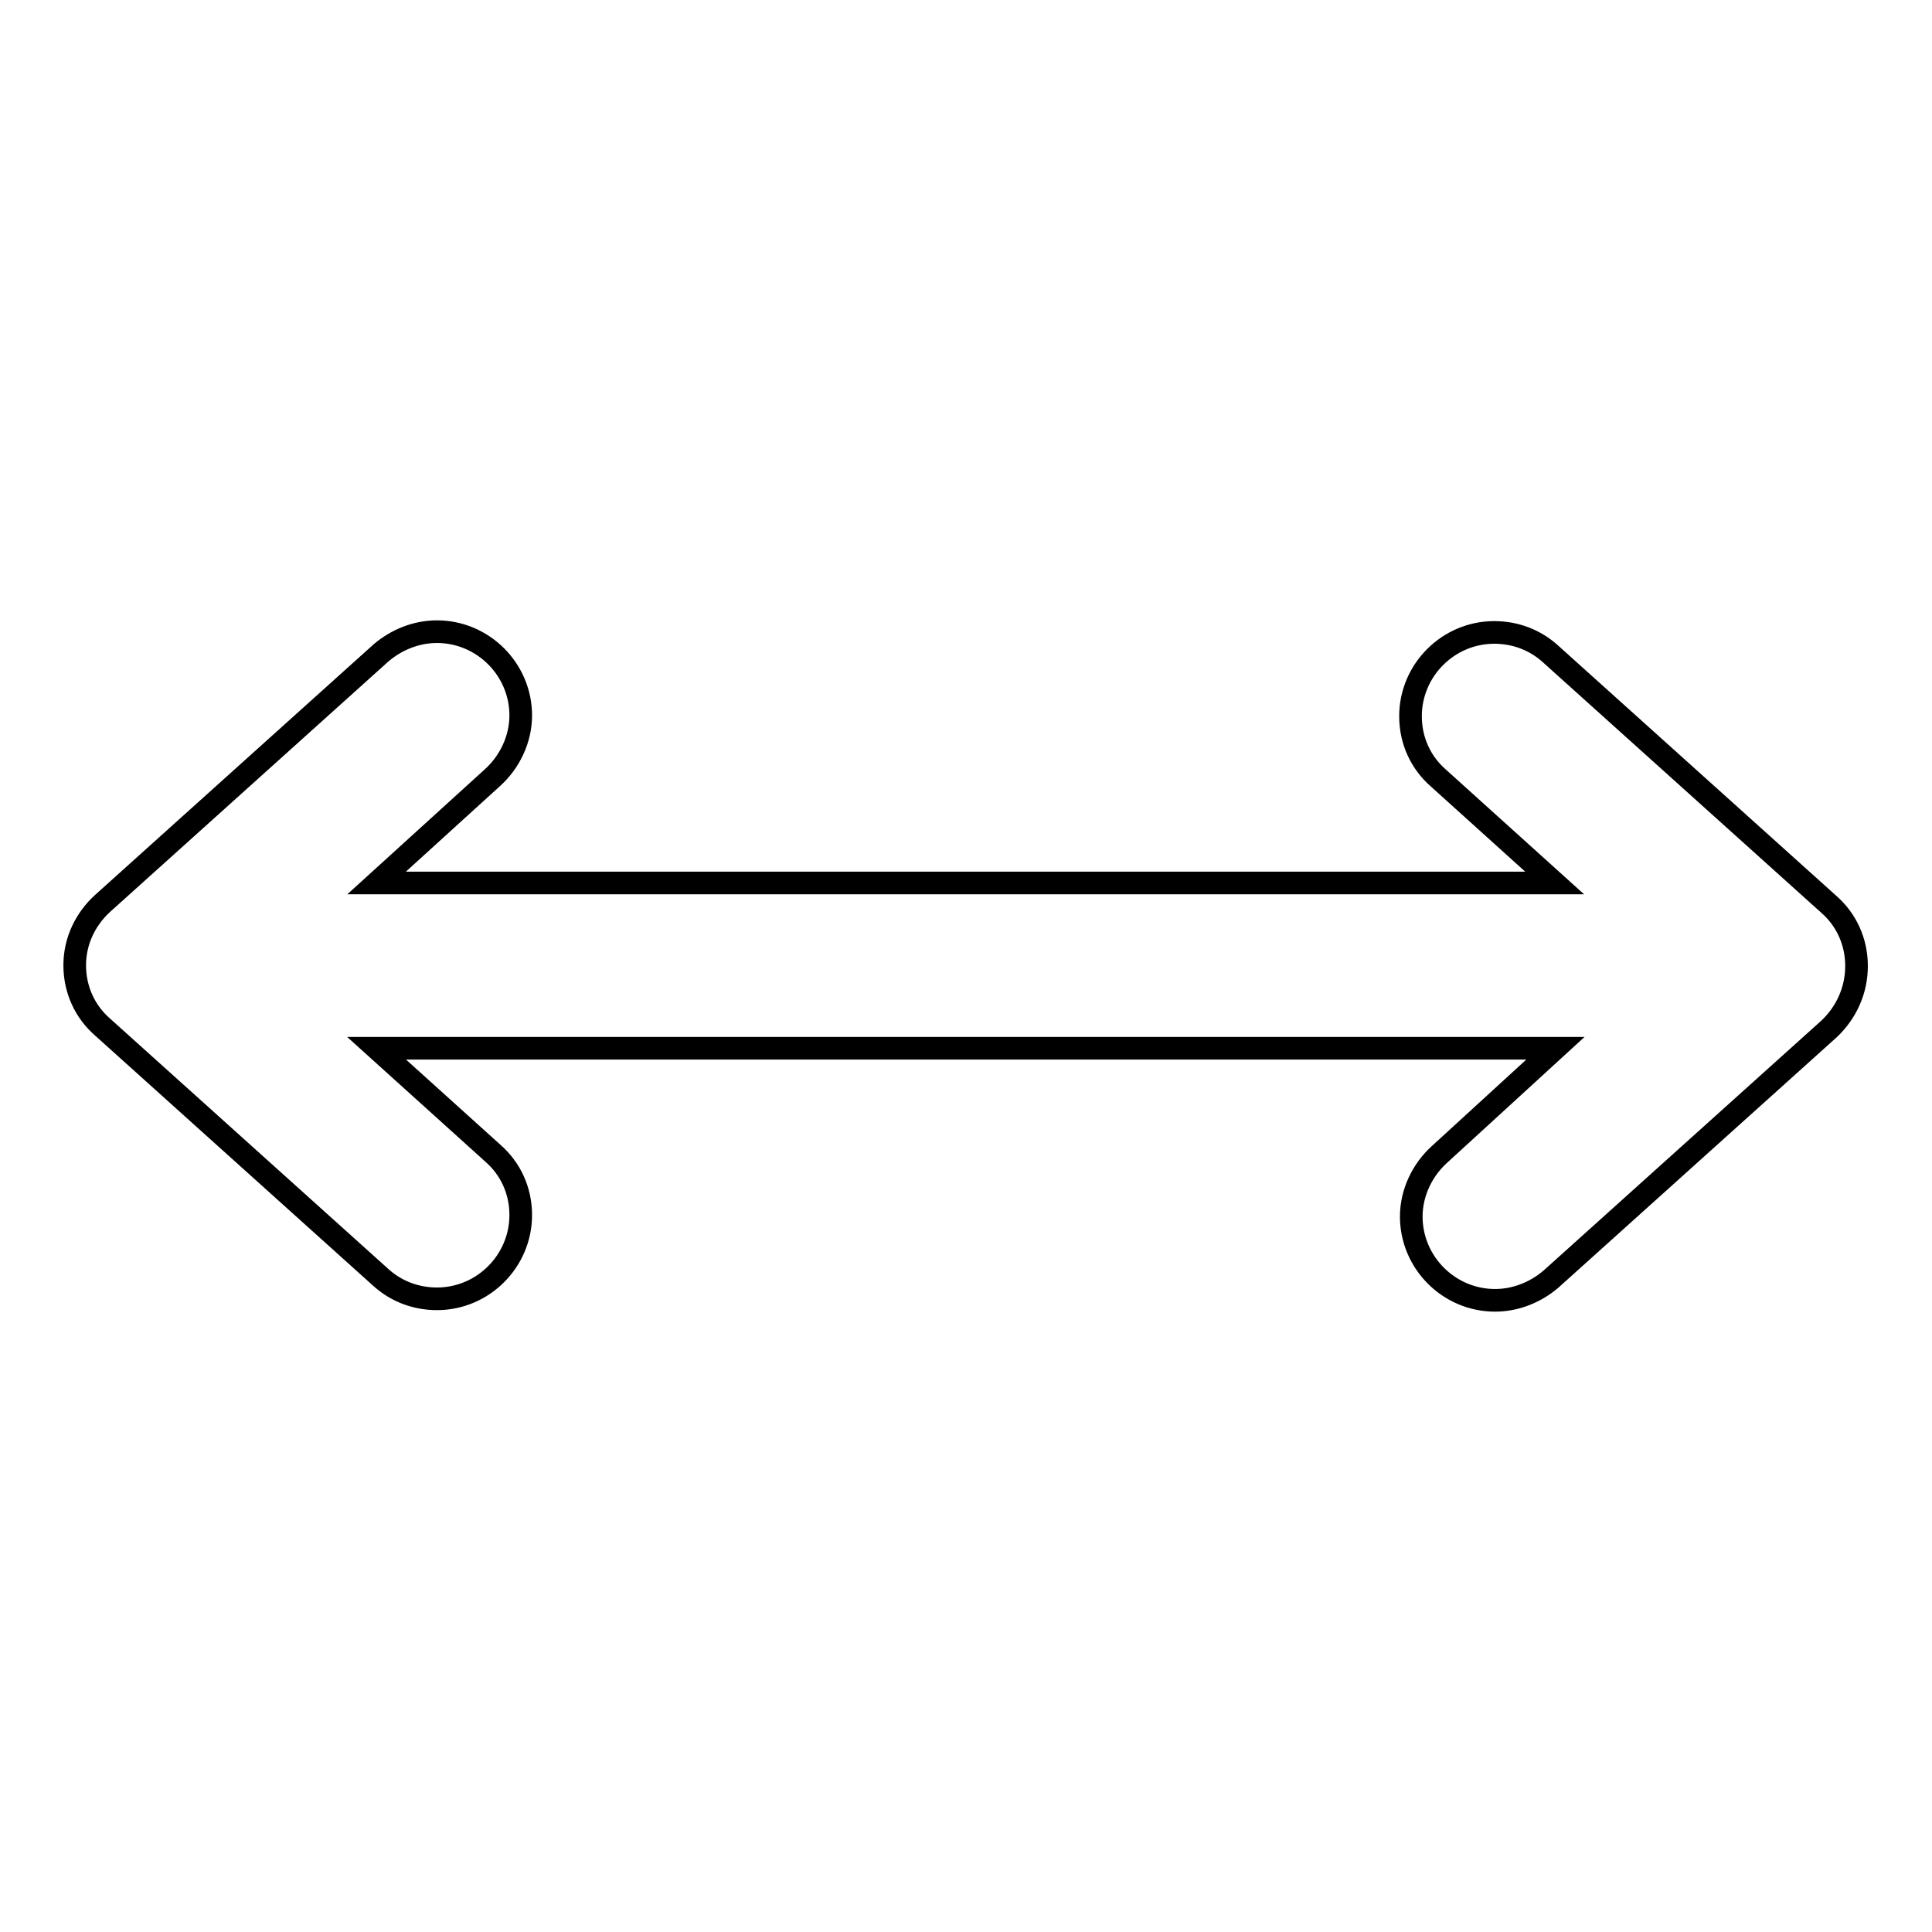
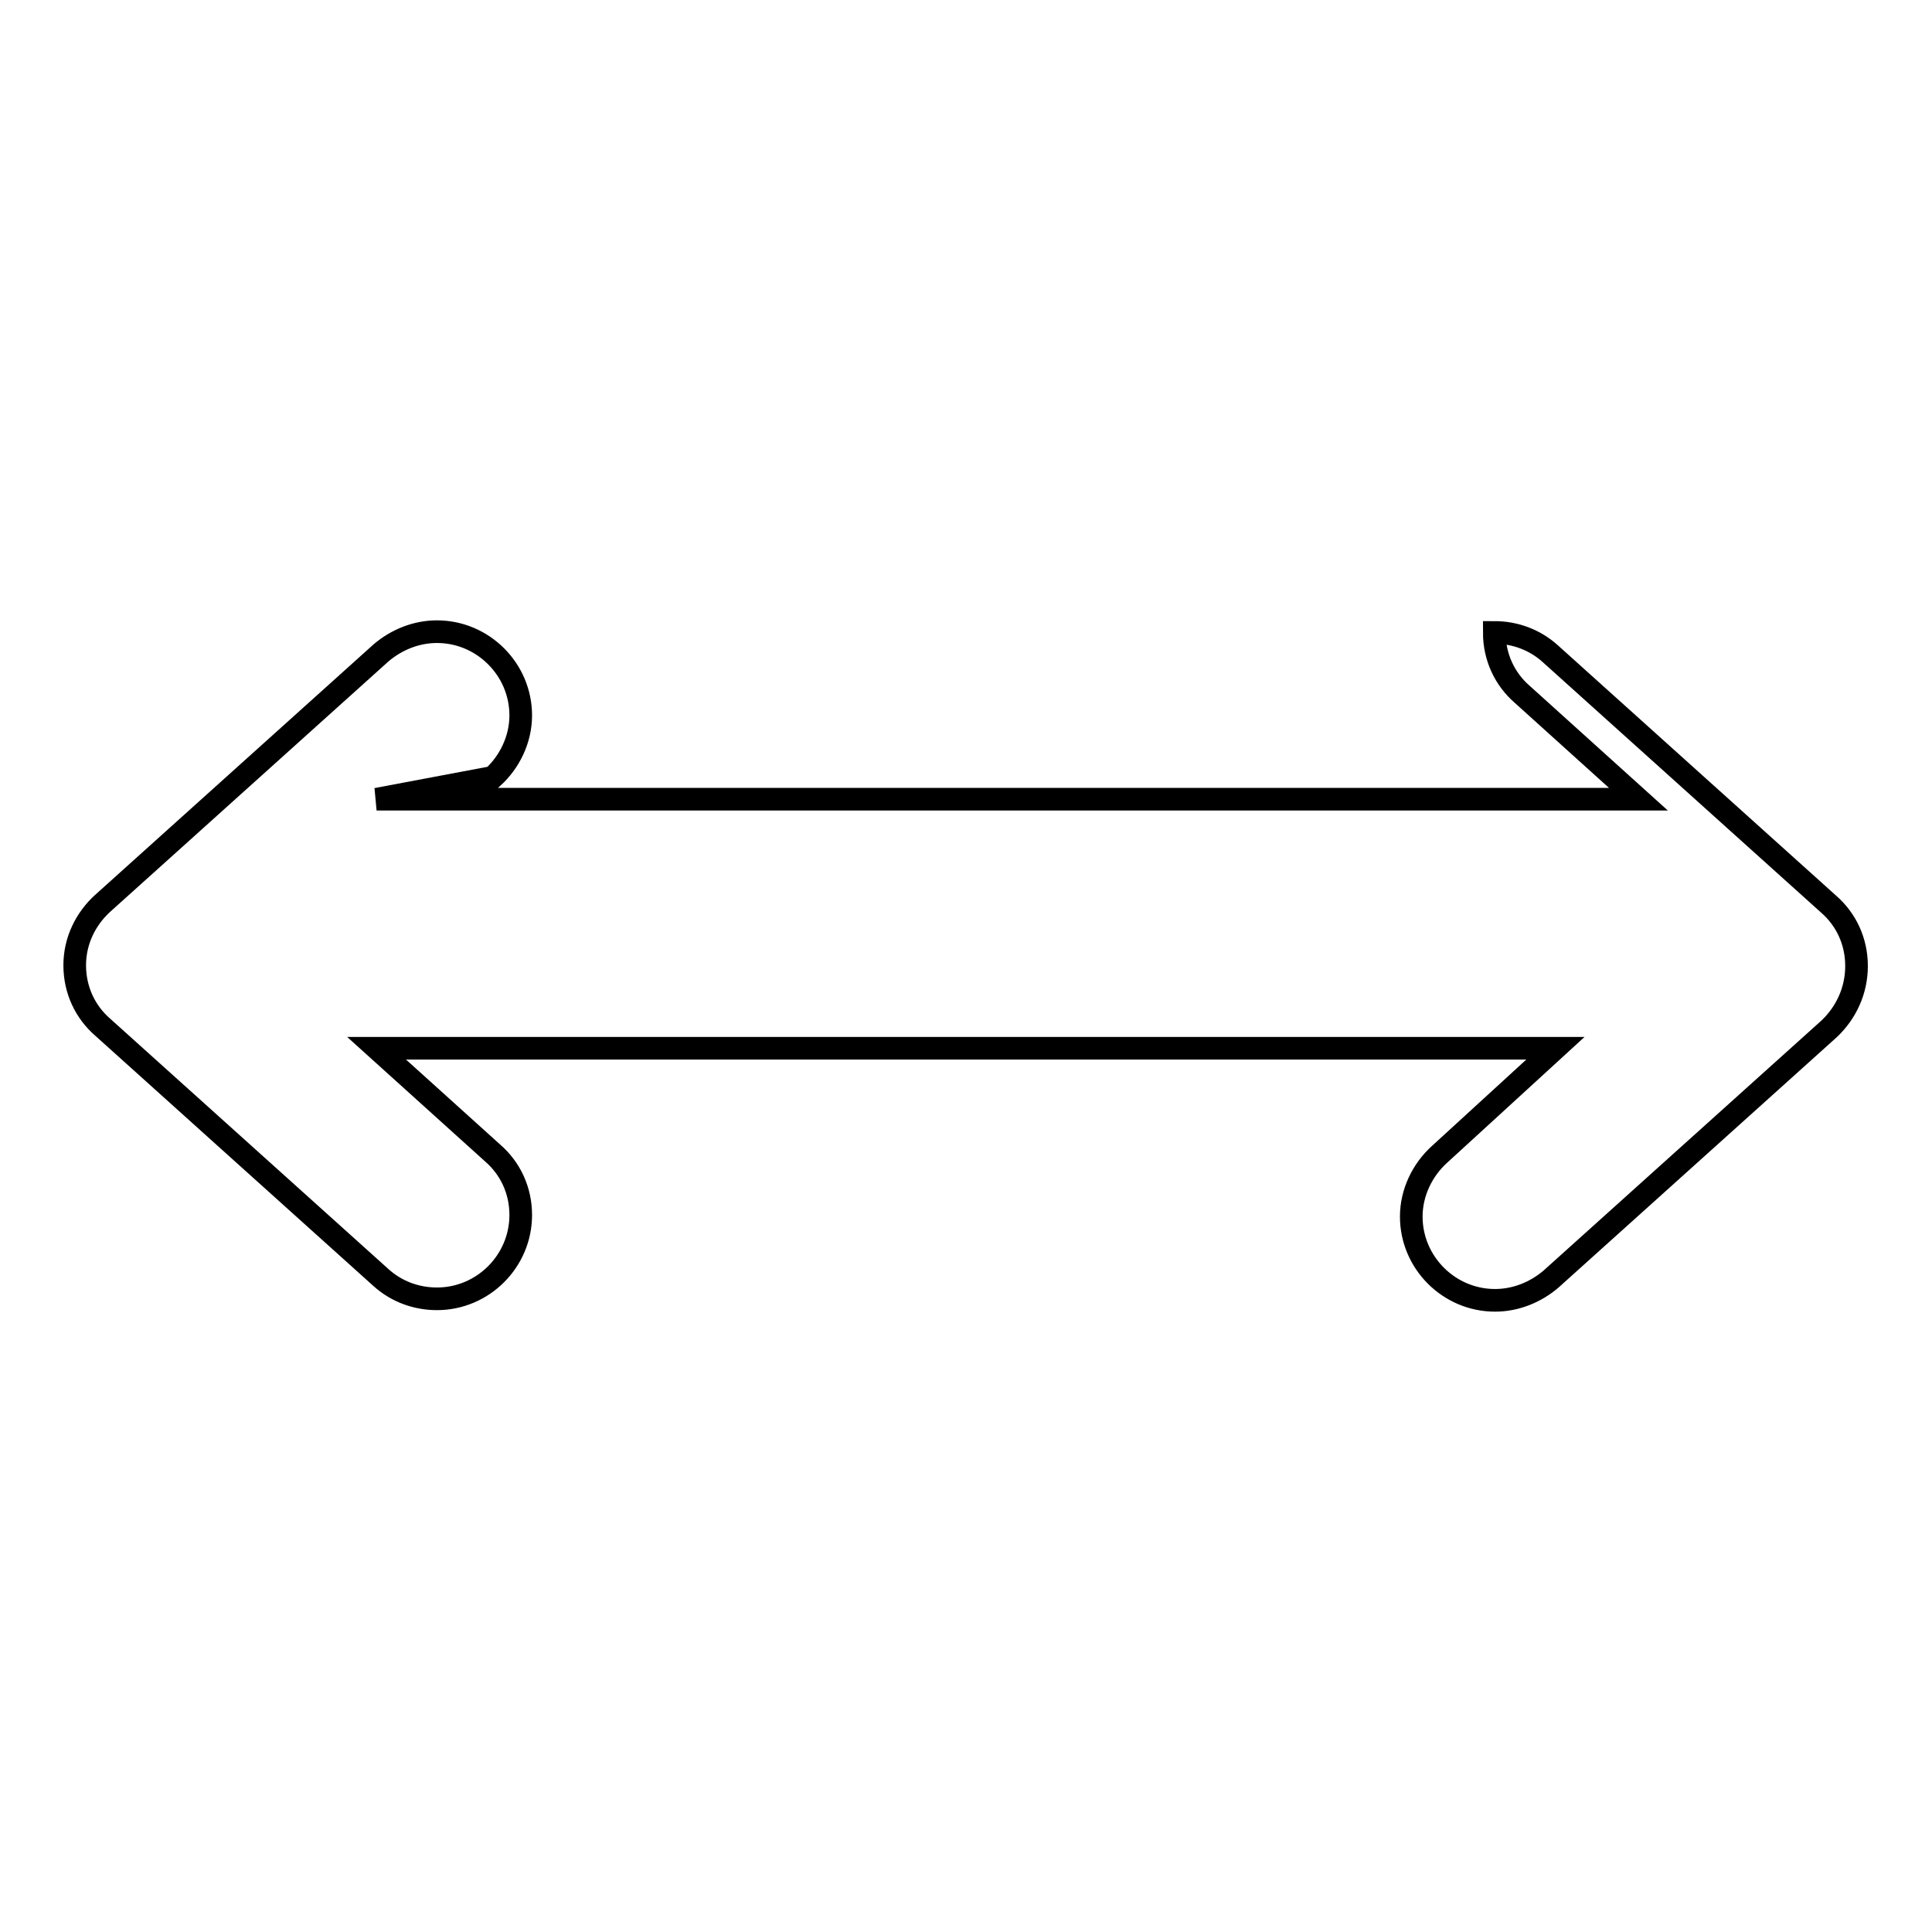
<svg xmlns="http://www.w3.org/2000/svg" version="1.1" x="0px" y="0px" viewBox="0 0 256 256" enable-background="new 0 0 256 256" xml:space="preserve">
  <g>
    <g>
-       <path stroke-width="3" fill-opacity="0" stroke="#000000" d="M246,128c0-3.3-1.4-6.2-3.7-8.2l0,0l-36.9-33.2l0,0c-2-1.8-4.6-2.8-7.4-2.8c-6.1,0-11.1,5-11.1,11.1c0,3.3,1.4,6.2,3.7,8.2l0,0l15.4,13.9H49.9L65.3,103l0,0c2.2-2,3.7-5,3.7-8.2c0-6.1-5-11.1-11.1-11.1c-2.8,0-5.4,1.1-7.4,2.8l0,0l-36.9,33.2l0,0c-2.2,2-3.7,4.9-3.7,8.2c0,3.3,1.4,6.2,3.7,8.2l0,0l36.9,33.2l0,0c2,1.8,4.6,2.8,7.4,2.8c6.1,0,11.1-5,11.1-11.1c0-3.3-1.4-6.2-3.7-8.2l0,0l-15.4-13.9h156.2L190.7,153l0,0c-2.2,2-3.7,5-3.7,8.2c0,6.1,5,11.1,11.1,11.1c2.8,0,5.4-1.1,7.4-2.8l0,0l36.9-33.2l0,0C244.6,134.2,246,131.3,246,128z" />
+       <path stroke-width="3" fill-opacity="0" stroke="#000000" d="M246,128c0-3.3-1.4-6.2-3.7-8.2l0,0l-36.9-33.2l0,0c-2-1.8-4.6-2.8-7.4-2.8c0,3.3,1.4,6.2,3.7,8.2l0,0l15.4,13.9H49.9L65.3,103l0,0c2.2-2,3.7-5,3.7-8.2c0-6.1-5-11.1-11.1-11.1c-2.8,0-5.4,1.1-7.4,2.8l0,0l-36.9,33.2l0,0c-2.2,2-3.7,4.9-3.7,8.2c0,3.3,1.4,6.2,3.7,8.2l0,0l36.9,33.2l0,0c2,1.8,4.6,2.8,7.4,2.8c6.1,0,11.1-5,11.1-11.1c0-3.3-1.4-6.2-3.7-8.2l0,0l-15.4-13.9h156.2L190.7,153l0,0c-2.2,2-3.7,5-3.7,8.2c0,6.1,5,11.1,11.1,11.1c2.8,0,5.4-1.1,7.4-2.8l0,0l36.9-33.2l0,0C244.6,134.2,246,131.3,246,128z" />
    </g>
  </g>
</svg>